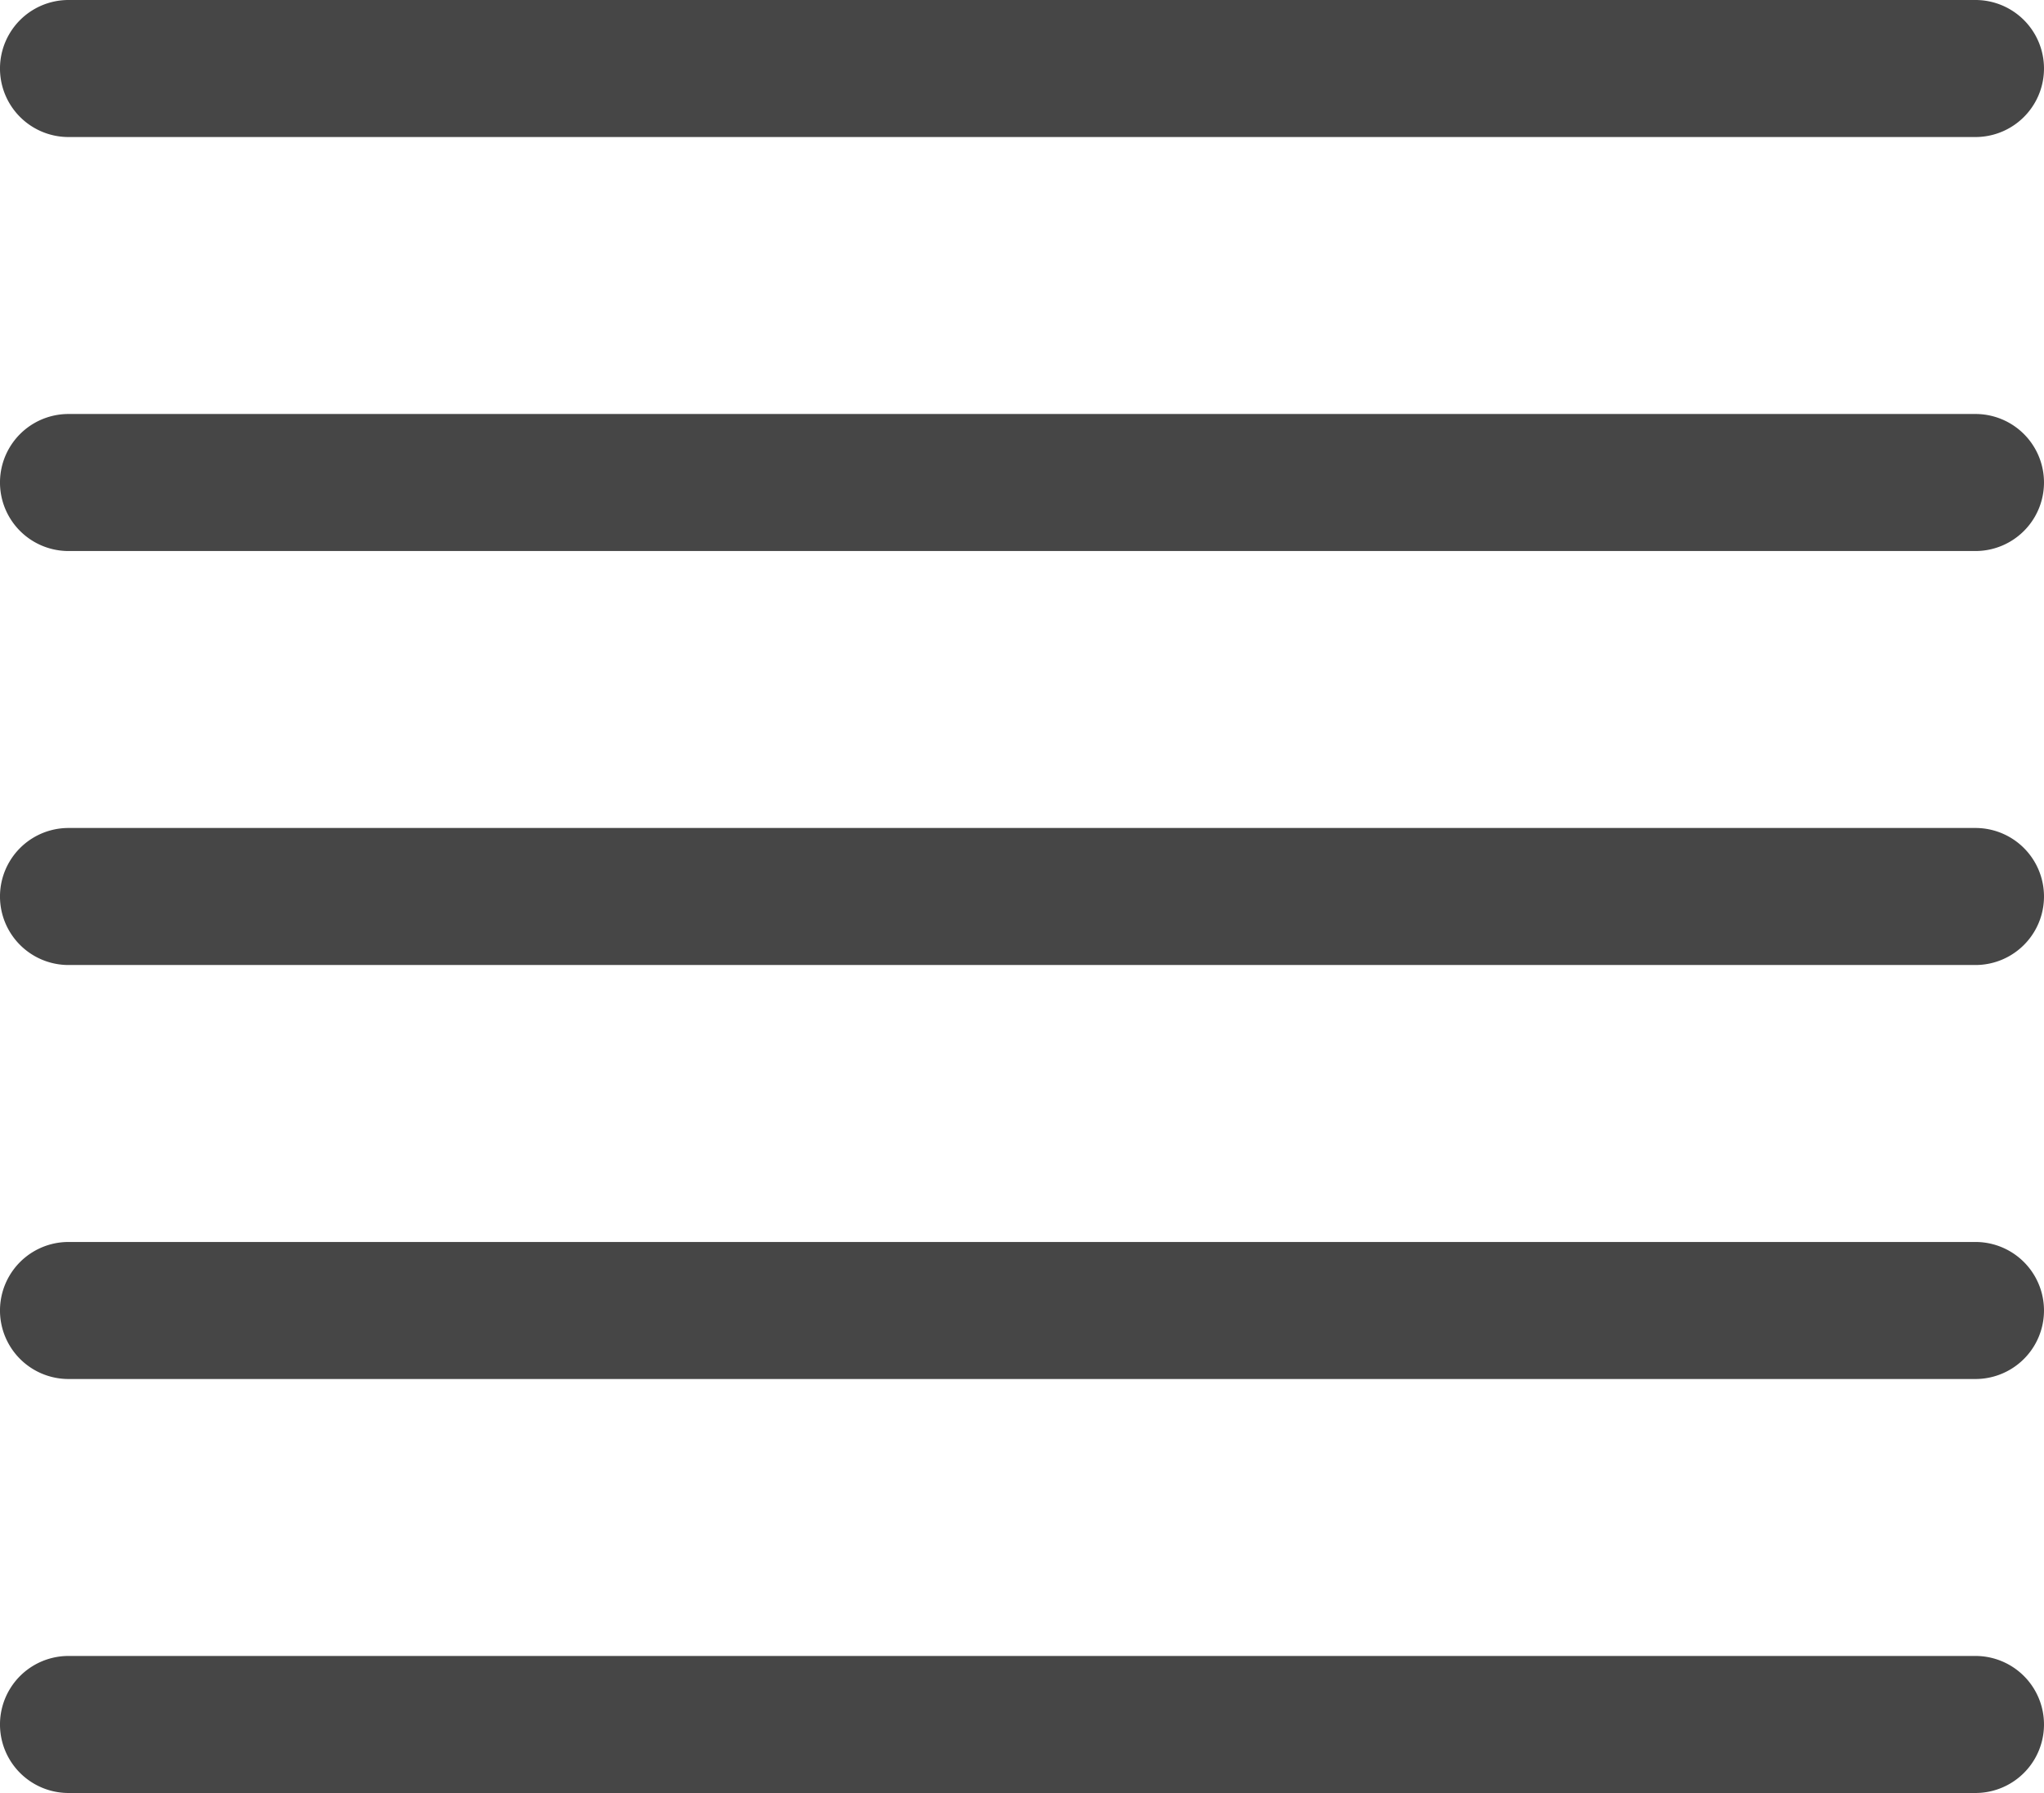
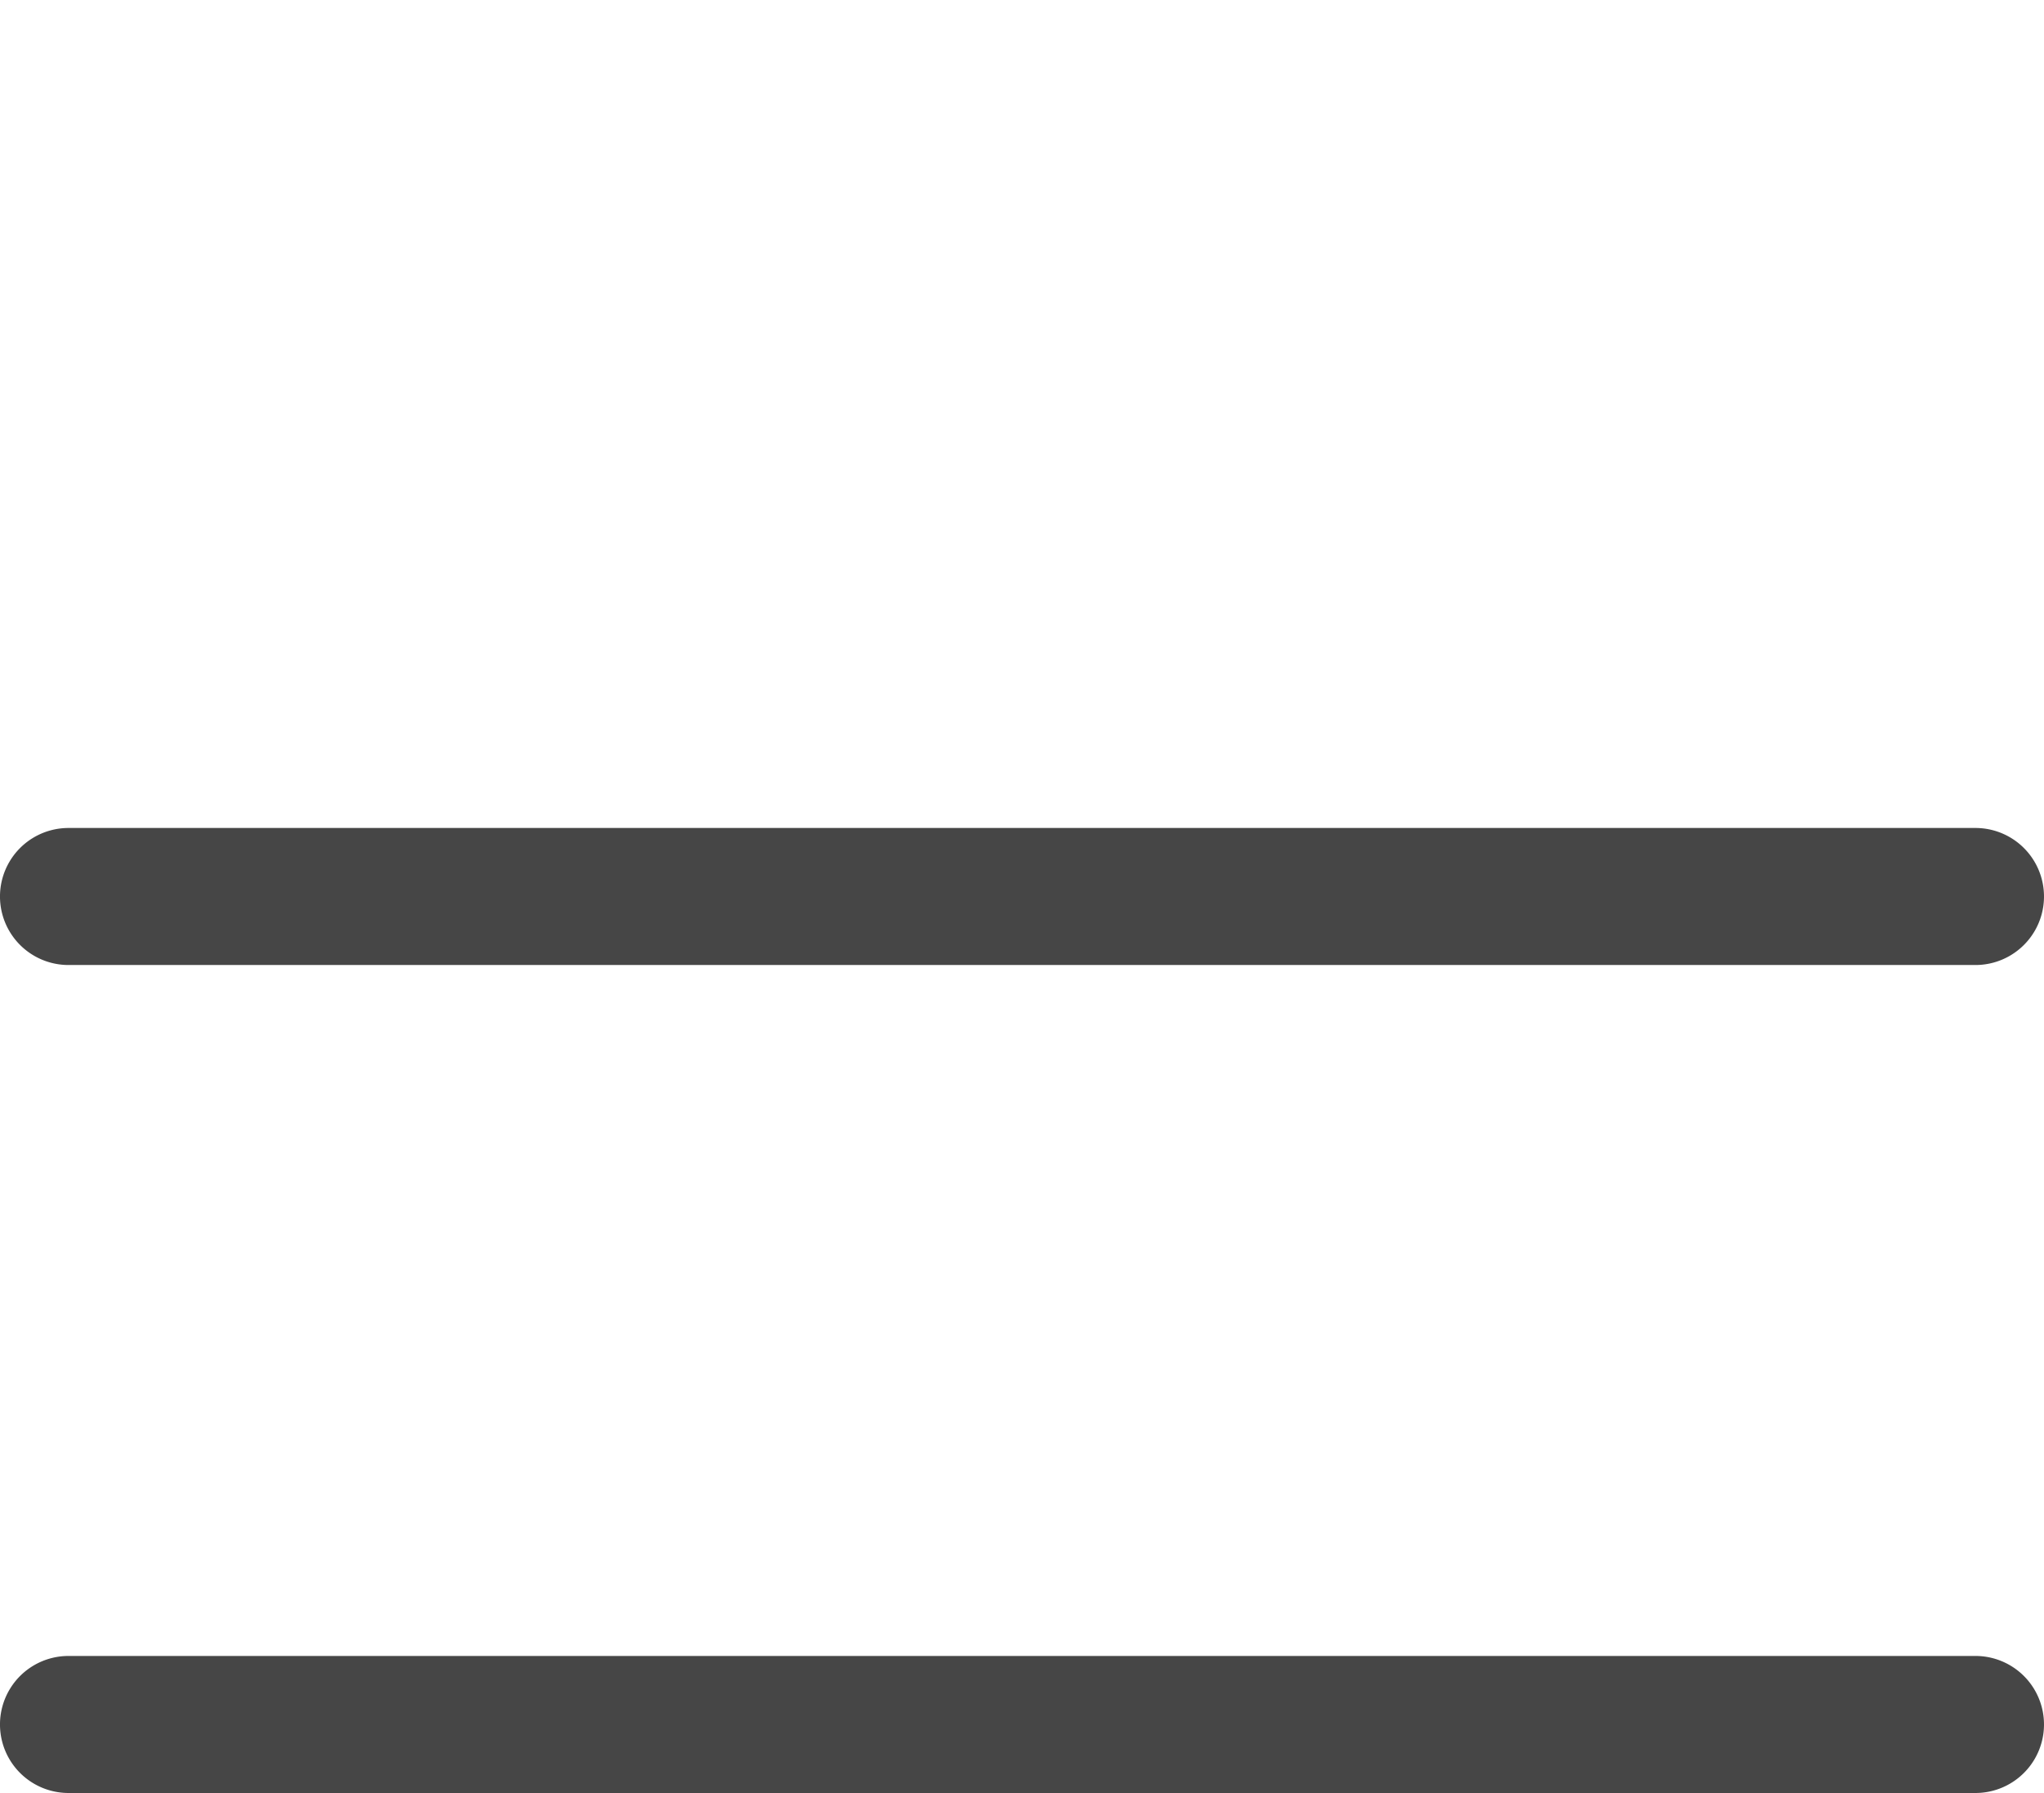
<svg xmlns="http://www.w3.org/2000/svg" id="Layer_1" data-name="Layer 1" viewBox="0 0 2028.67 1779.54">
  <defs>
    <style>.cls-1{fill:#464646;fill-rule:evenodd;}</style>
  </defs>
-   <path class="cls-1" d="M68,267.65H1960.67a68,68,0,1,0,0-136H68a68,68,0,0,0,0,136Z" transform="translate(-0.01 -131.65)" />
  <path class="cls-1" d="M68,1089.42H1960.67a68,68,0,0,0,0-136H68a68,68,0,0,0,0,136Z" transform="translate(-0.01 -131.65)" />
-   <path class="cls-1" d="M68,678.54H1960.67a68,68,0,0,0,0-136H68a68,68,0,0,0,0,136Z" transform="translate(-0.01 -131.65)" />
-   <path class="cls-1" d="M68,1500.31H1960.67a68,68,0,0,0,0-136H68a68,68,0,0,0,0,136Z" transform="translate(-0.01 -131.65)" />
-   <path class="cls-1" d="M68,1911.19H1960.67a68,68,0,0,0,0-136H68a68,68,0,0,0,0,136Z" transform="translate(-0.01 -131.65)" />
+   <path class="cls-1" d="M68,1911.19H1960.67a68,68,0,0,0,0-136H68a68,68,0,0,0,0,136" transform="translate(-0.01 -131.65)" />
</svg>